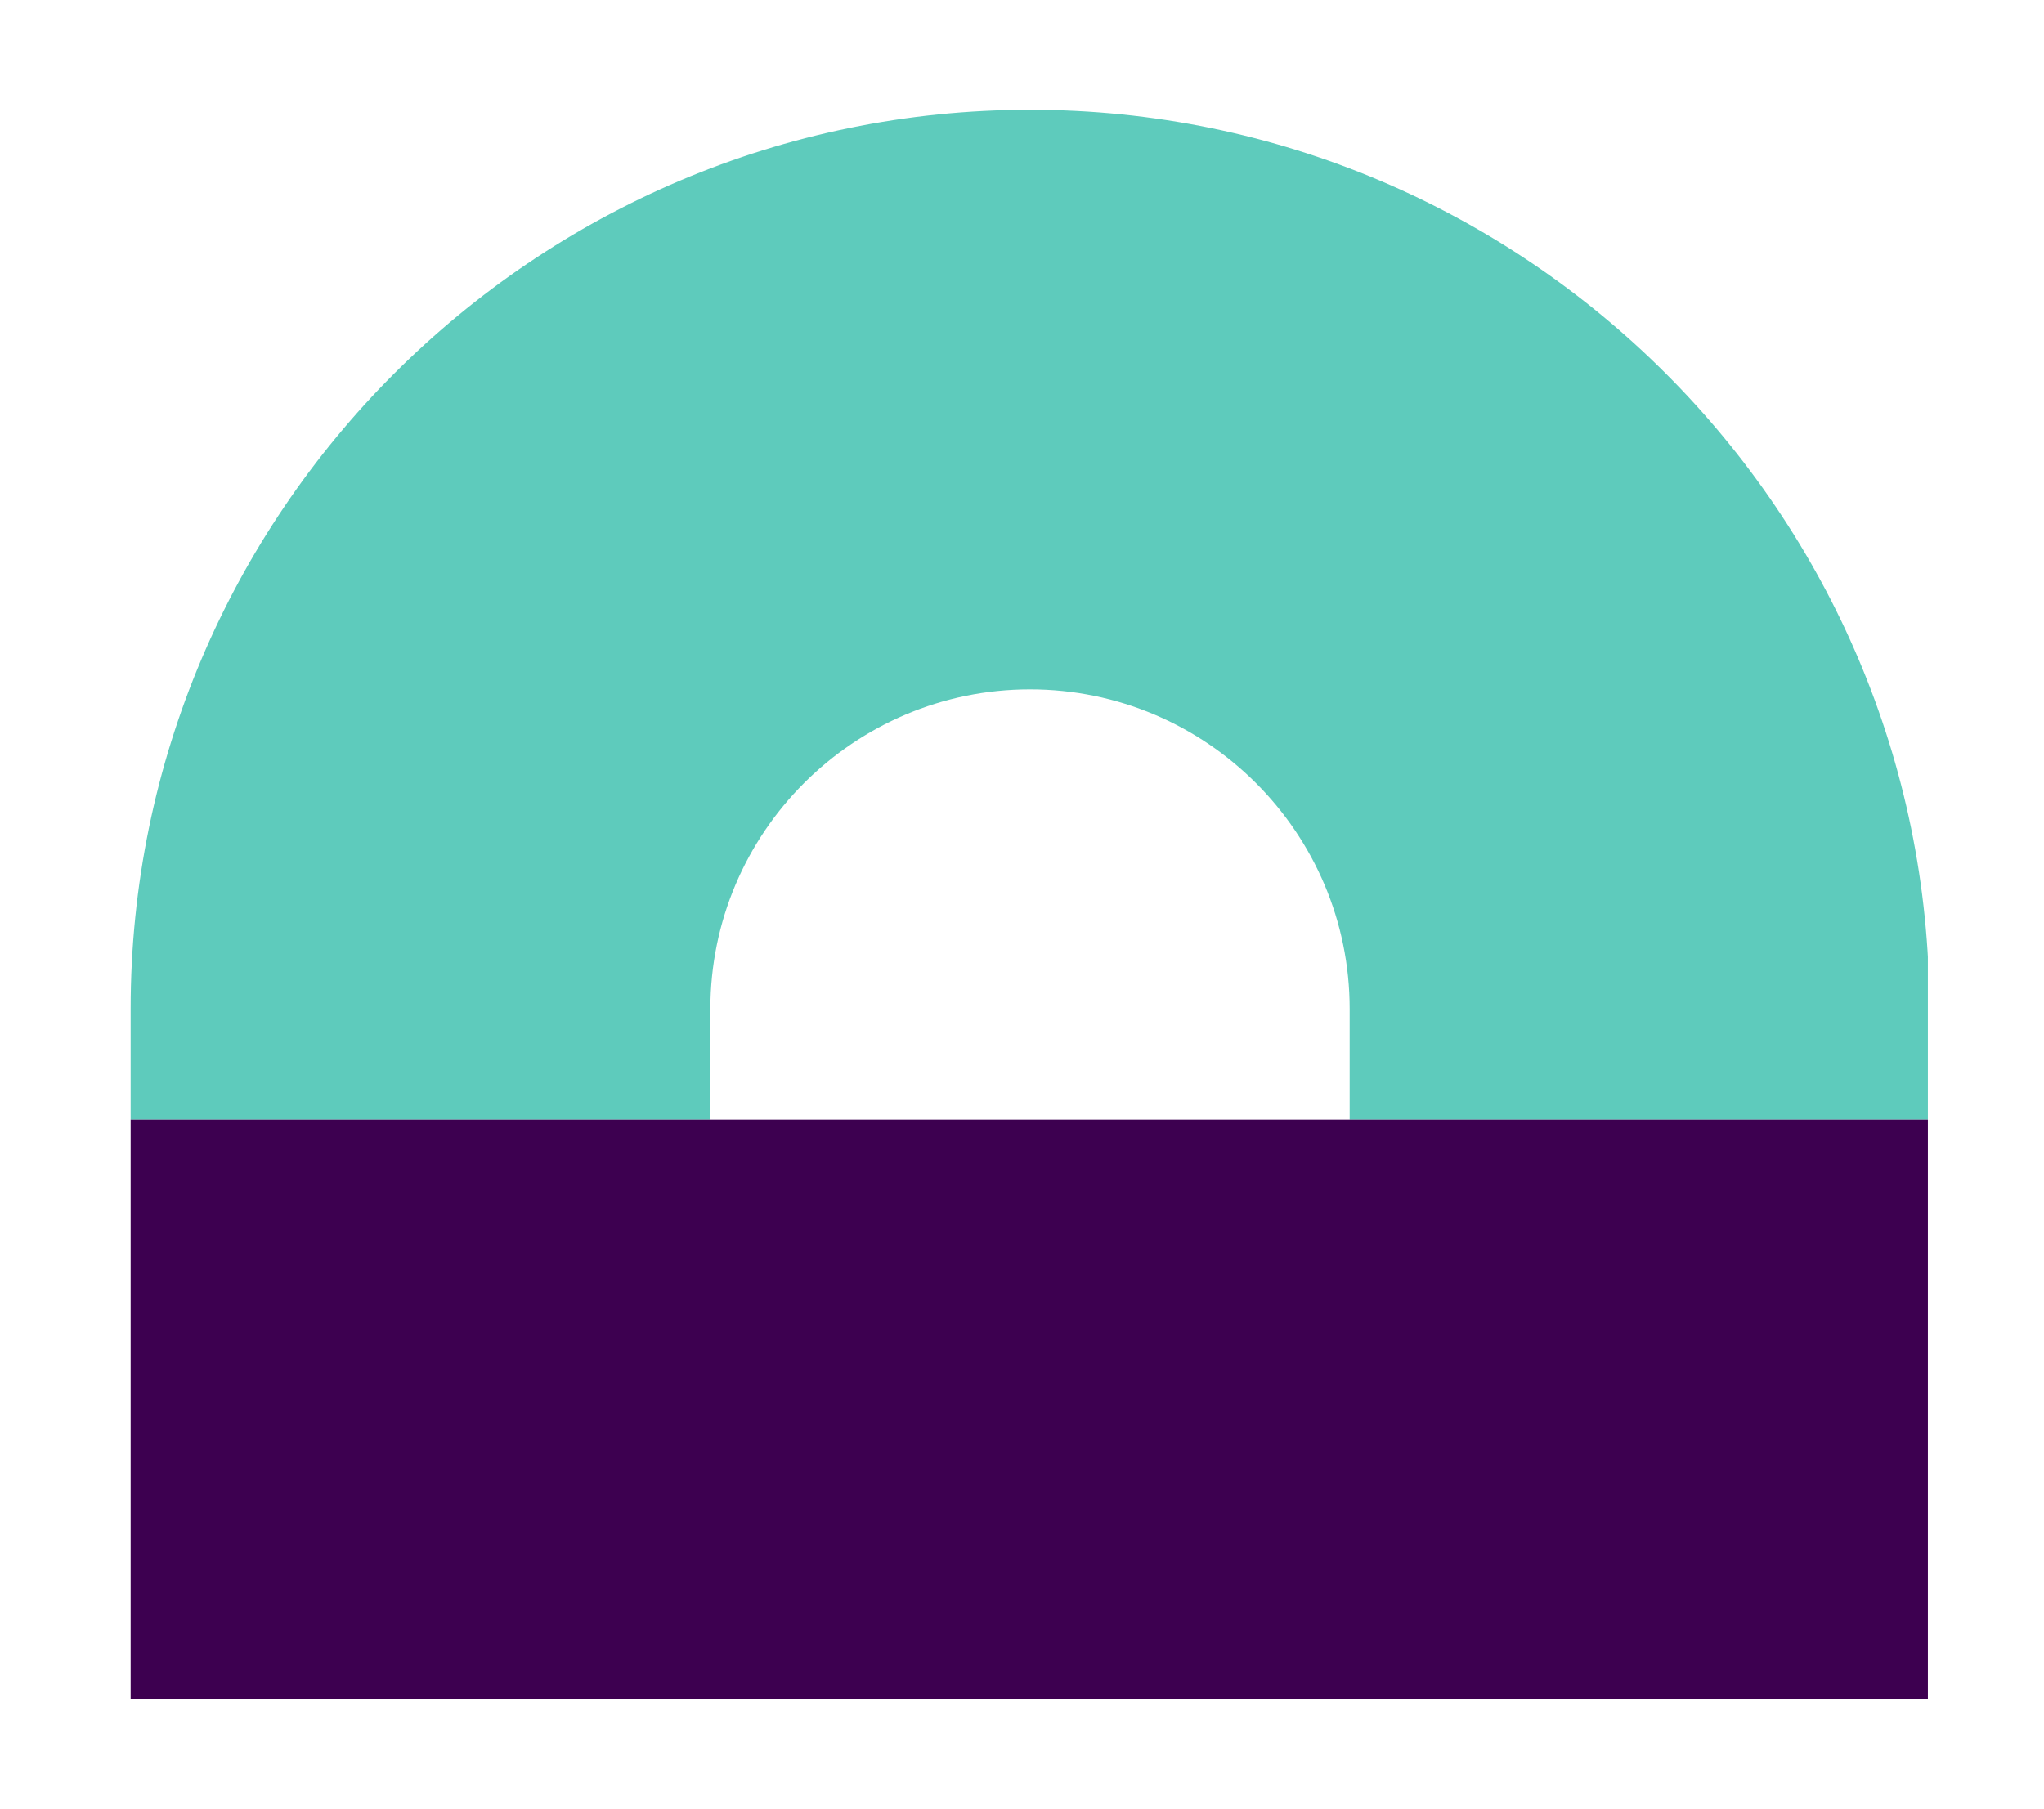
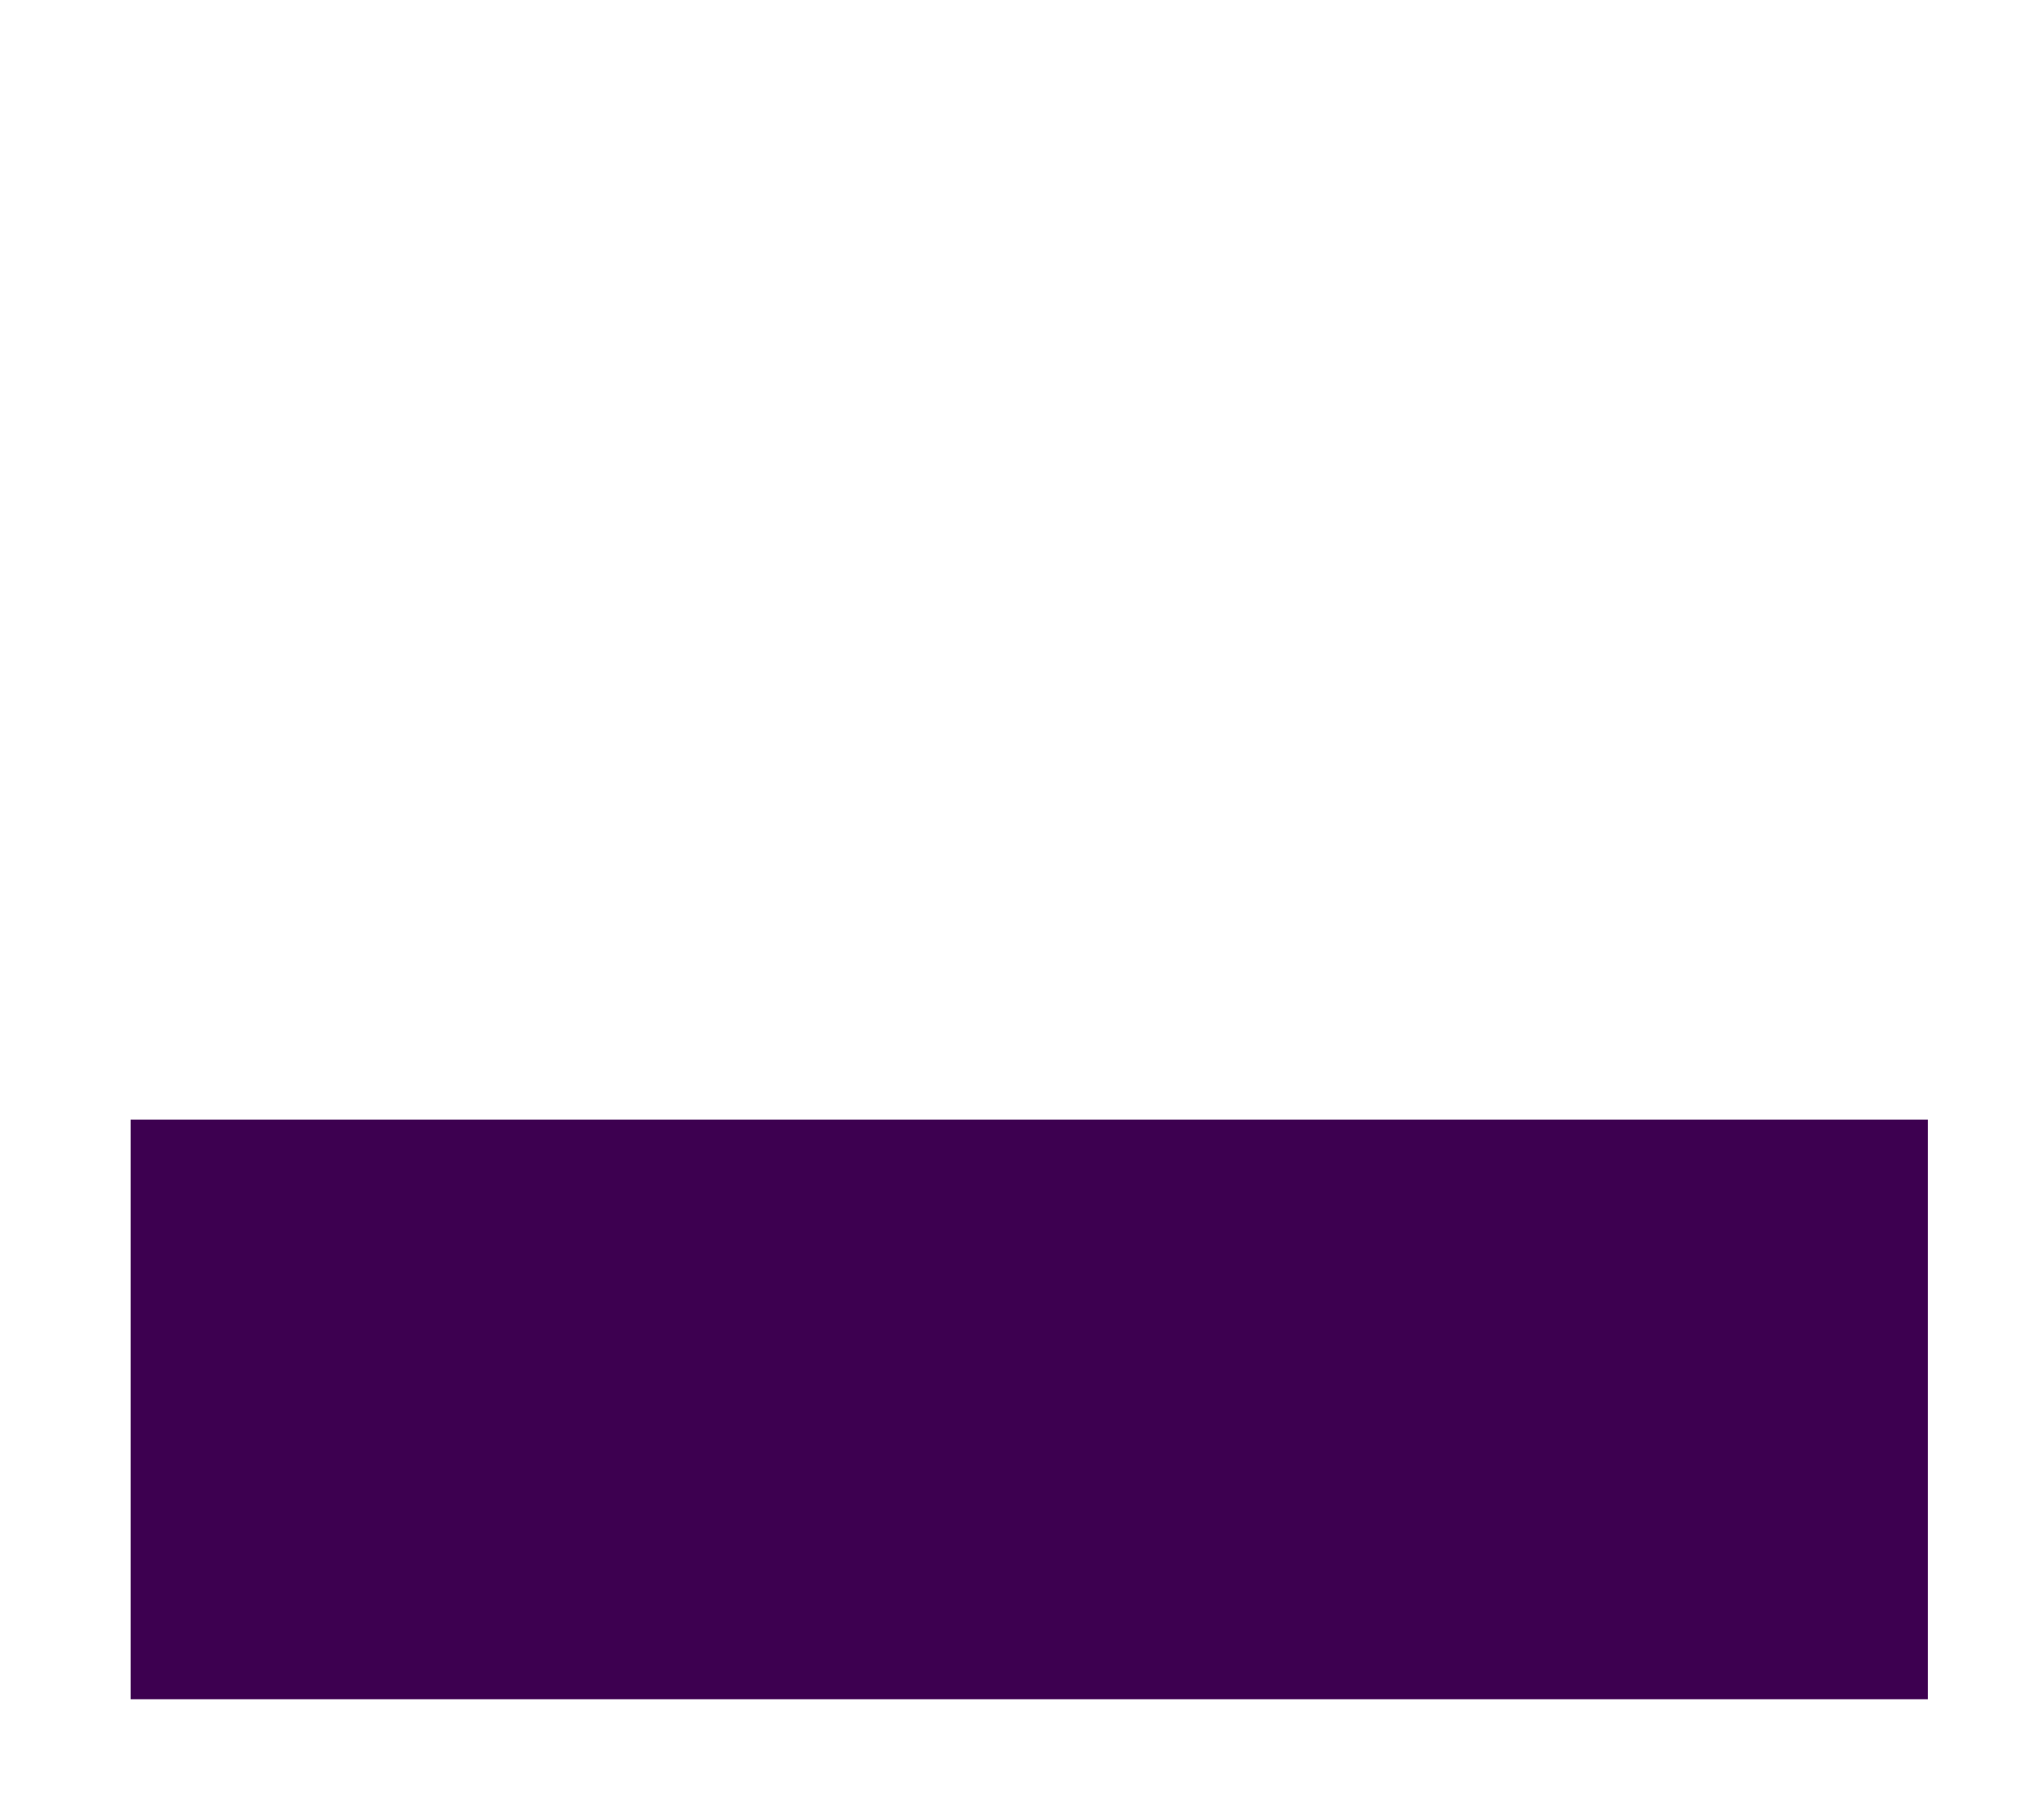
<svg xmlns="http://www.w3.org/2000/svg" id="Layer_1" data-name="Layer 1" viewBox="0 0 67.59 59.83">
  <defs>
    <style>
      .cls-1 {
        fill: #5ec7ff;
      }

      .cls-1, .cls-2, .cls-3, .cls-4, .cls-5 {
        stroke-width: 0px;
      }

      .cls-6 {
        clip-path: url(#clippath);
      }

      .cls-2 {
        fill: none;
      }

      .cls-3 {
        fill: #3d0050;
      }

      .cls-7 {
        clip-path: url(#clippath-1);
      }

      .cls-4 {
        fill: #2a3791;
      }

      .cls-5 {
        fill: #5ecbbc;
      }
    </style>
    <clipPath id="clippath">
      <rect class="cls-2" x="4.32" y="3.63" width="59.43" height="52.58" />
    </clipPath>
    <clipPath id="clippath-1">
      <rect class="cls-2" x="-76.66" y="2.18" width="56.66" height="67.1" />
    </clipPath>
  </defs>
  <g class="cls-6">
-     <path class="cls-5" d="M63.8,33.37v3.66h-19.17v-3.66c0-5.83-4.74-10.57-10.57-10.57s-10.57,4.74-10.57,10.57v3.66H4.32v-3.66C4.32,16.97,17.66,3.63,34.06,3.63s29.74,13.34,29.74,29.74" />
    <rect class="cls-3" x="4.32" y="37.03" width="59.48" height="19.17" />
  </g>
  <g class="cls-7">
-     <path class="cls-1" d="M20.81,12.18h2.15v17.77h-2.15c-5.4,0-9.8,4.4-9.8,9.8s4.39,9.8,9.8,9.8h2.15v17.77h-2.15c-15.2,0-27.57-12.37-27.57-27.57S5.61,12.18,20.81,12.18" />
-     <path class="cls-4" d="M25.11,67.31h-2.15v-17.77h2.15c5.4,0,9.8-4.4,9.8-9.8s-4.39-9.8-9.8-9.8h-2.15V12.18h2.15c15.2,0,27.57,12.37,27.57,27.57s-12.37,27.57-27.57,27.57" />
+     <path class="cls-4" d="M25.11,67.31h-2.15v-17.77h2.15s-4.39-9.8-9.8-9.8h-2.15V12.18h2.15c15.2,0,27.57,12.37,27.57,27.57s-12.37,27.57-27.57,27.57" />
    <polyline class="cls-4" points="31.42 62.19 47.8 71.99 44.23 51.51" />
  </g>
</svg>